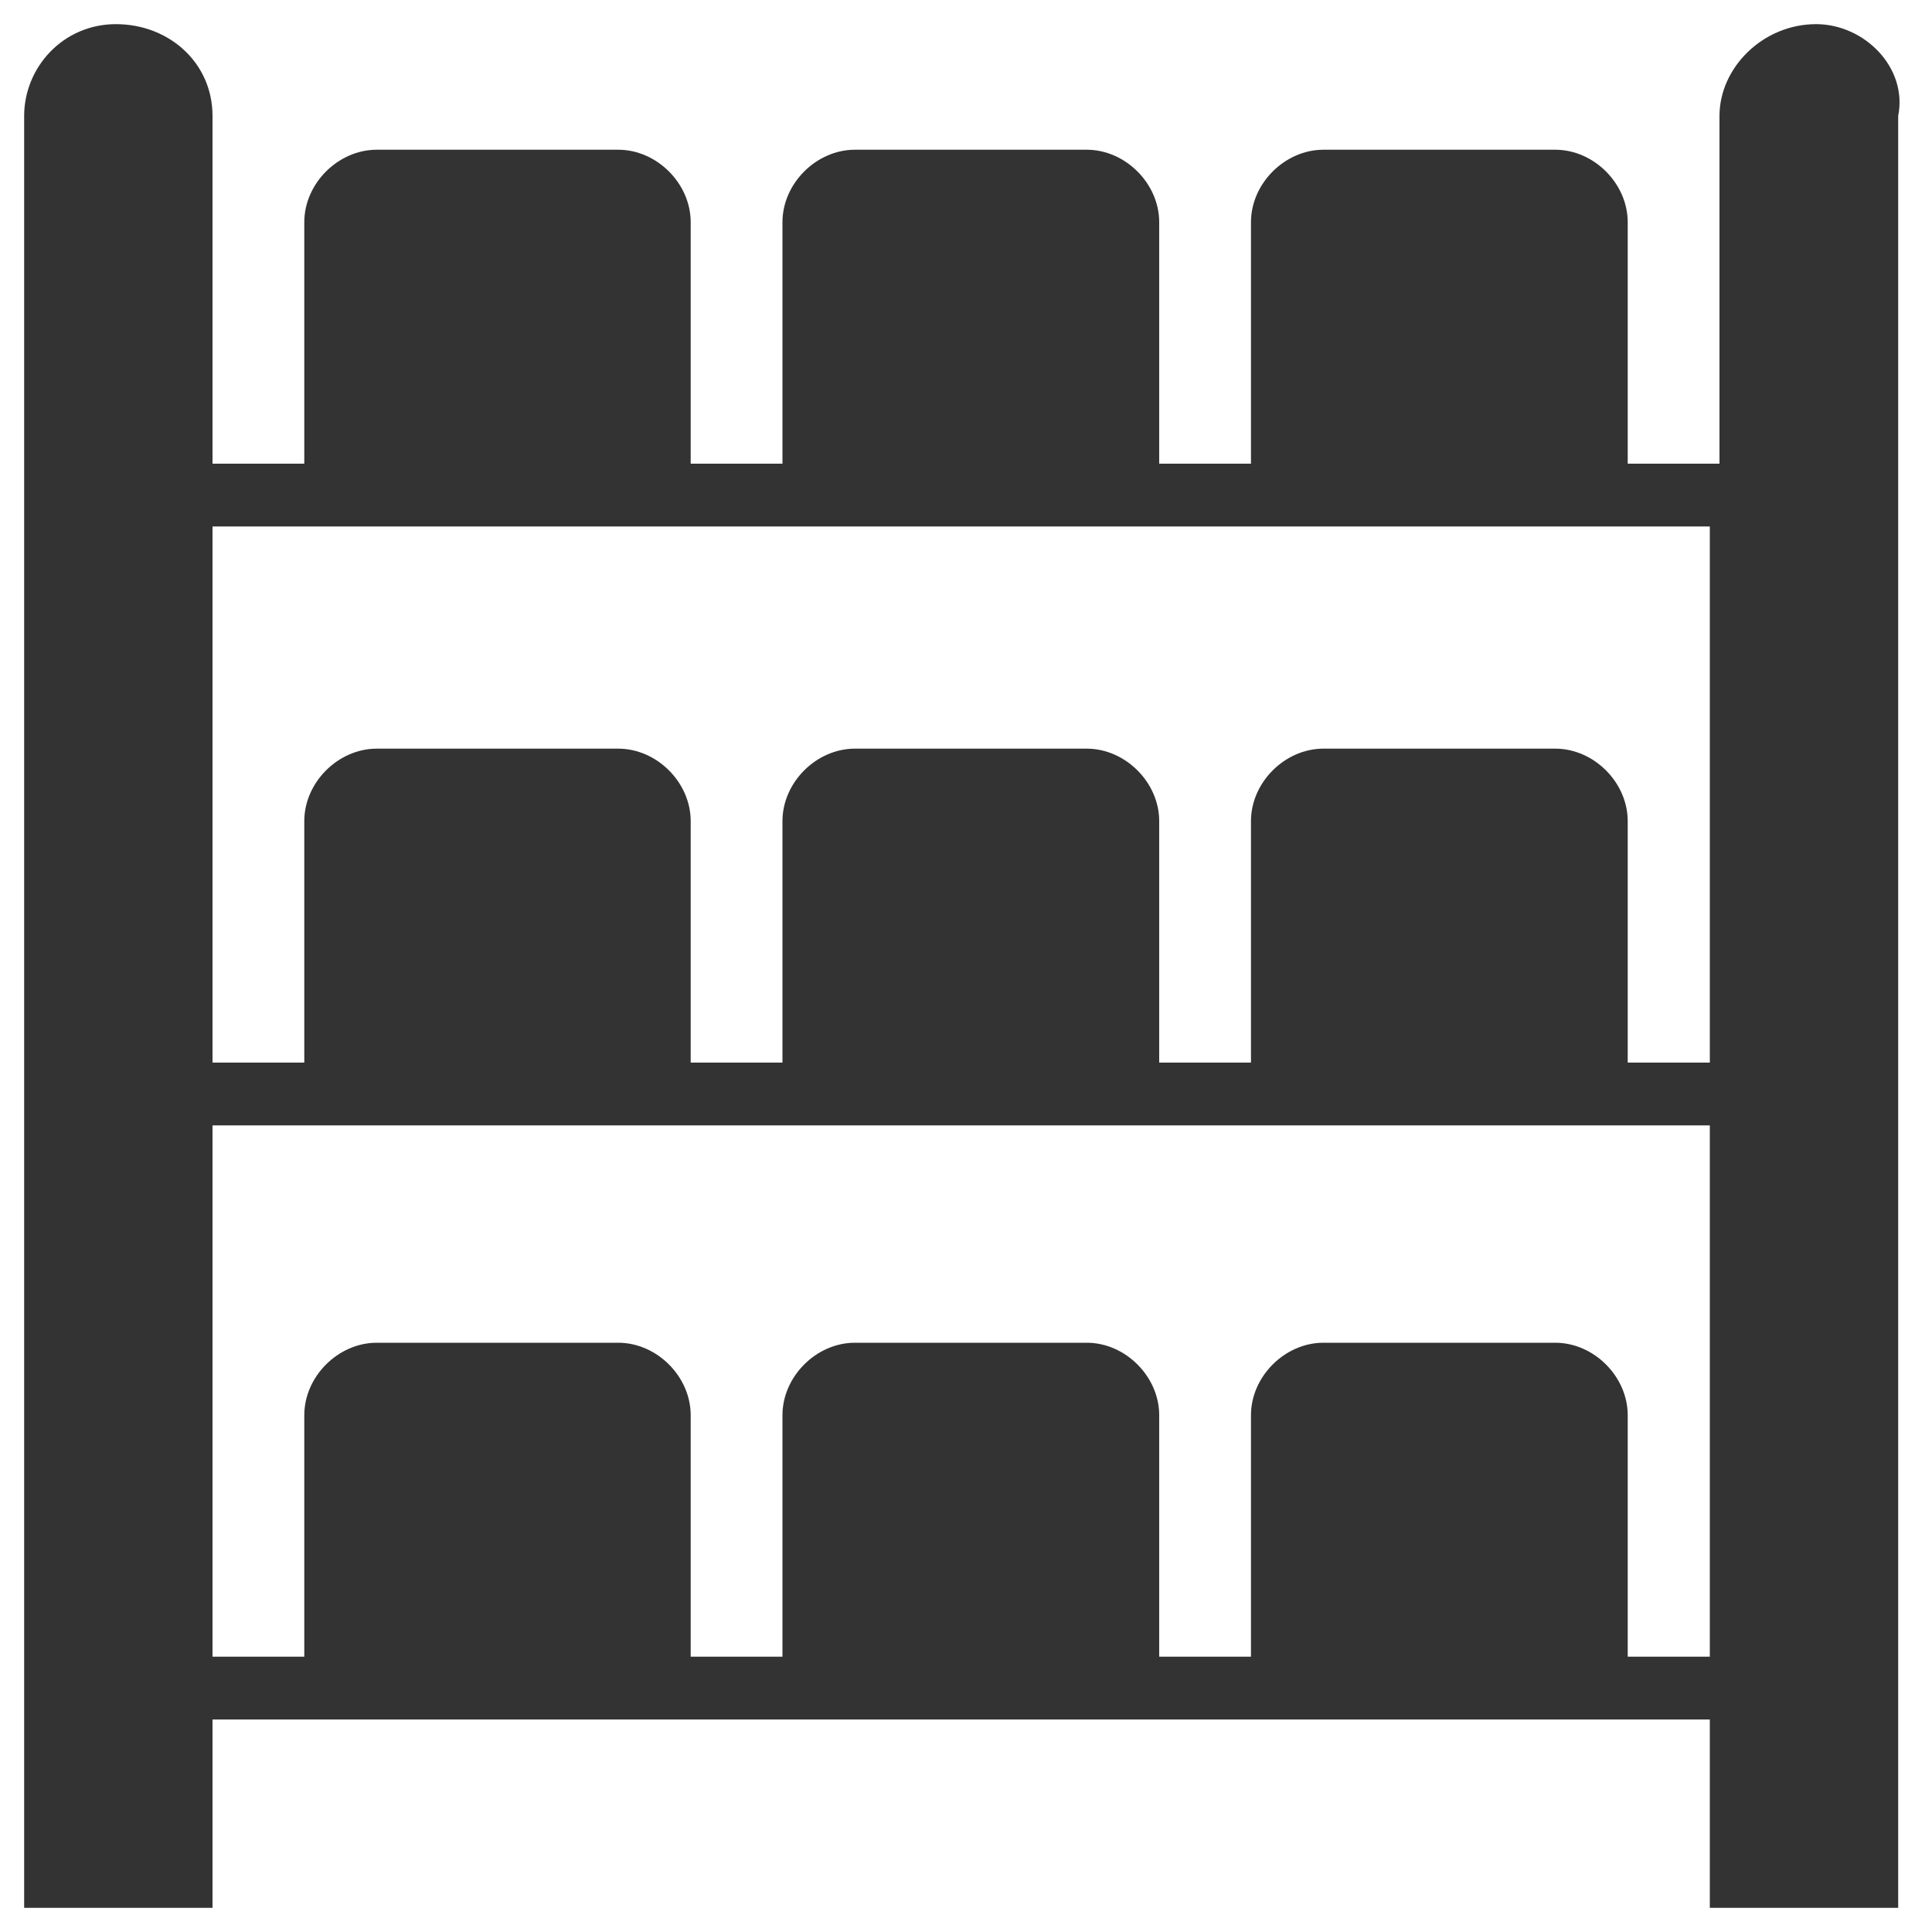
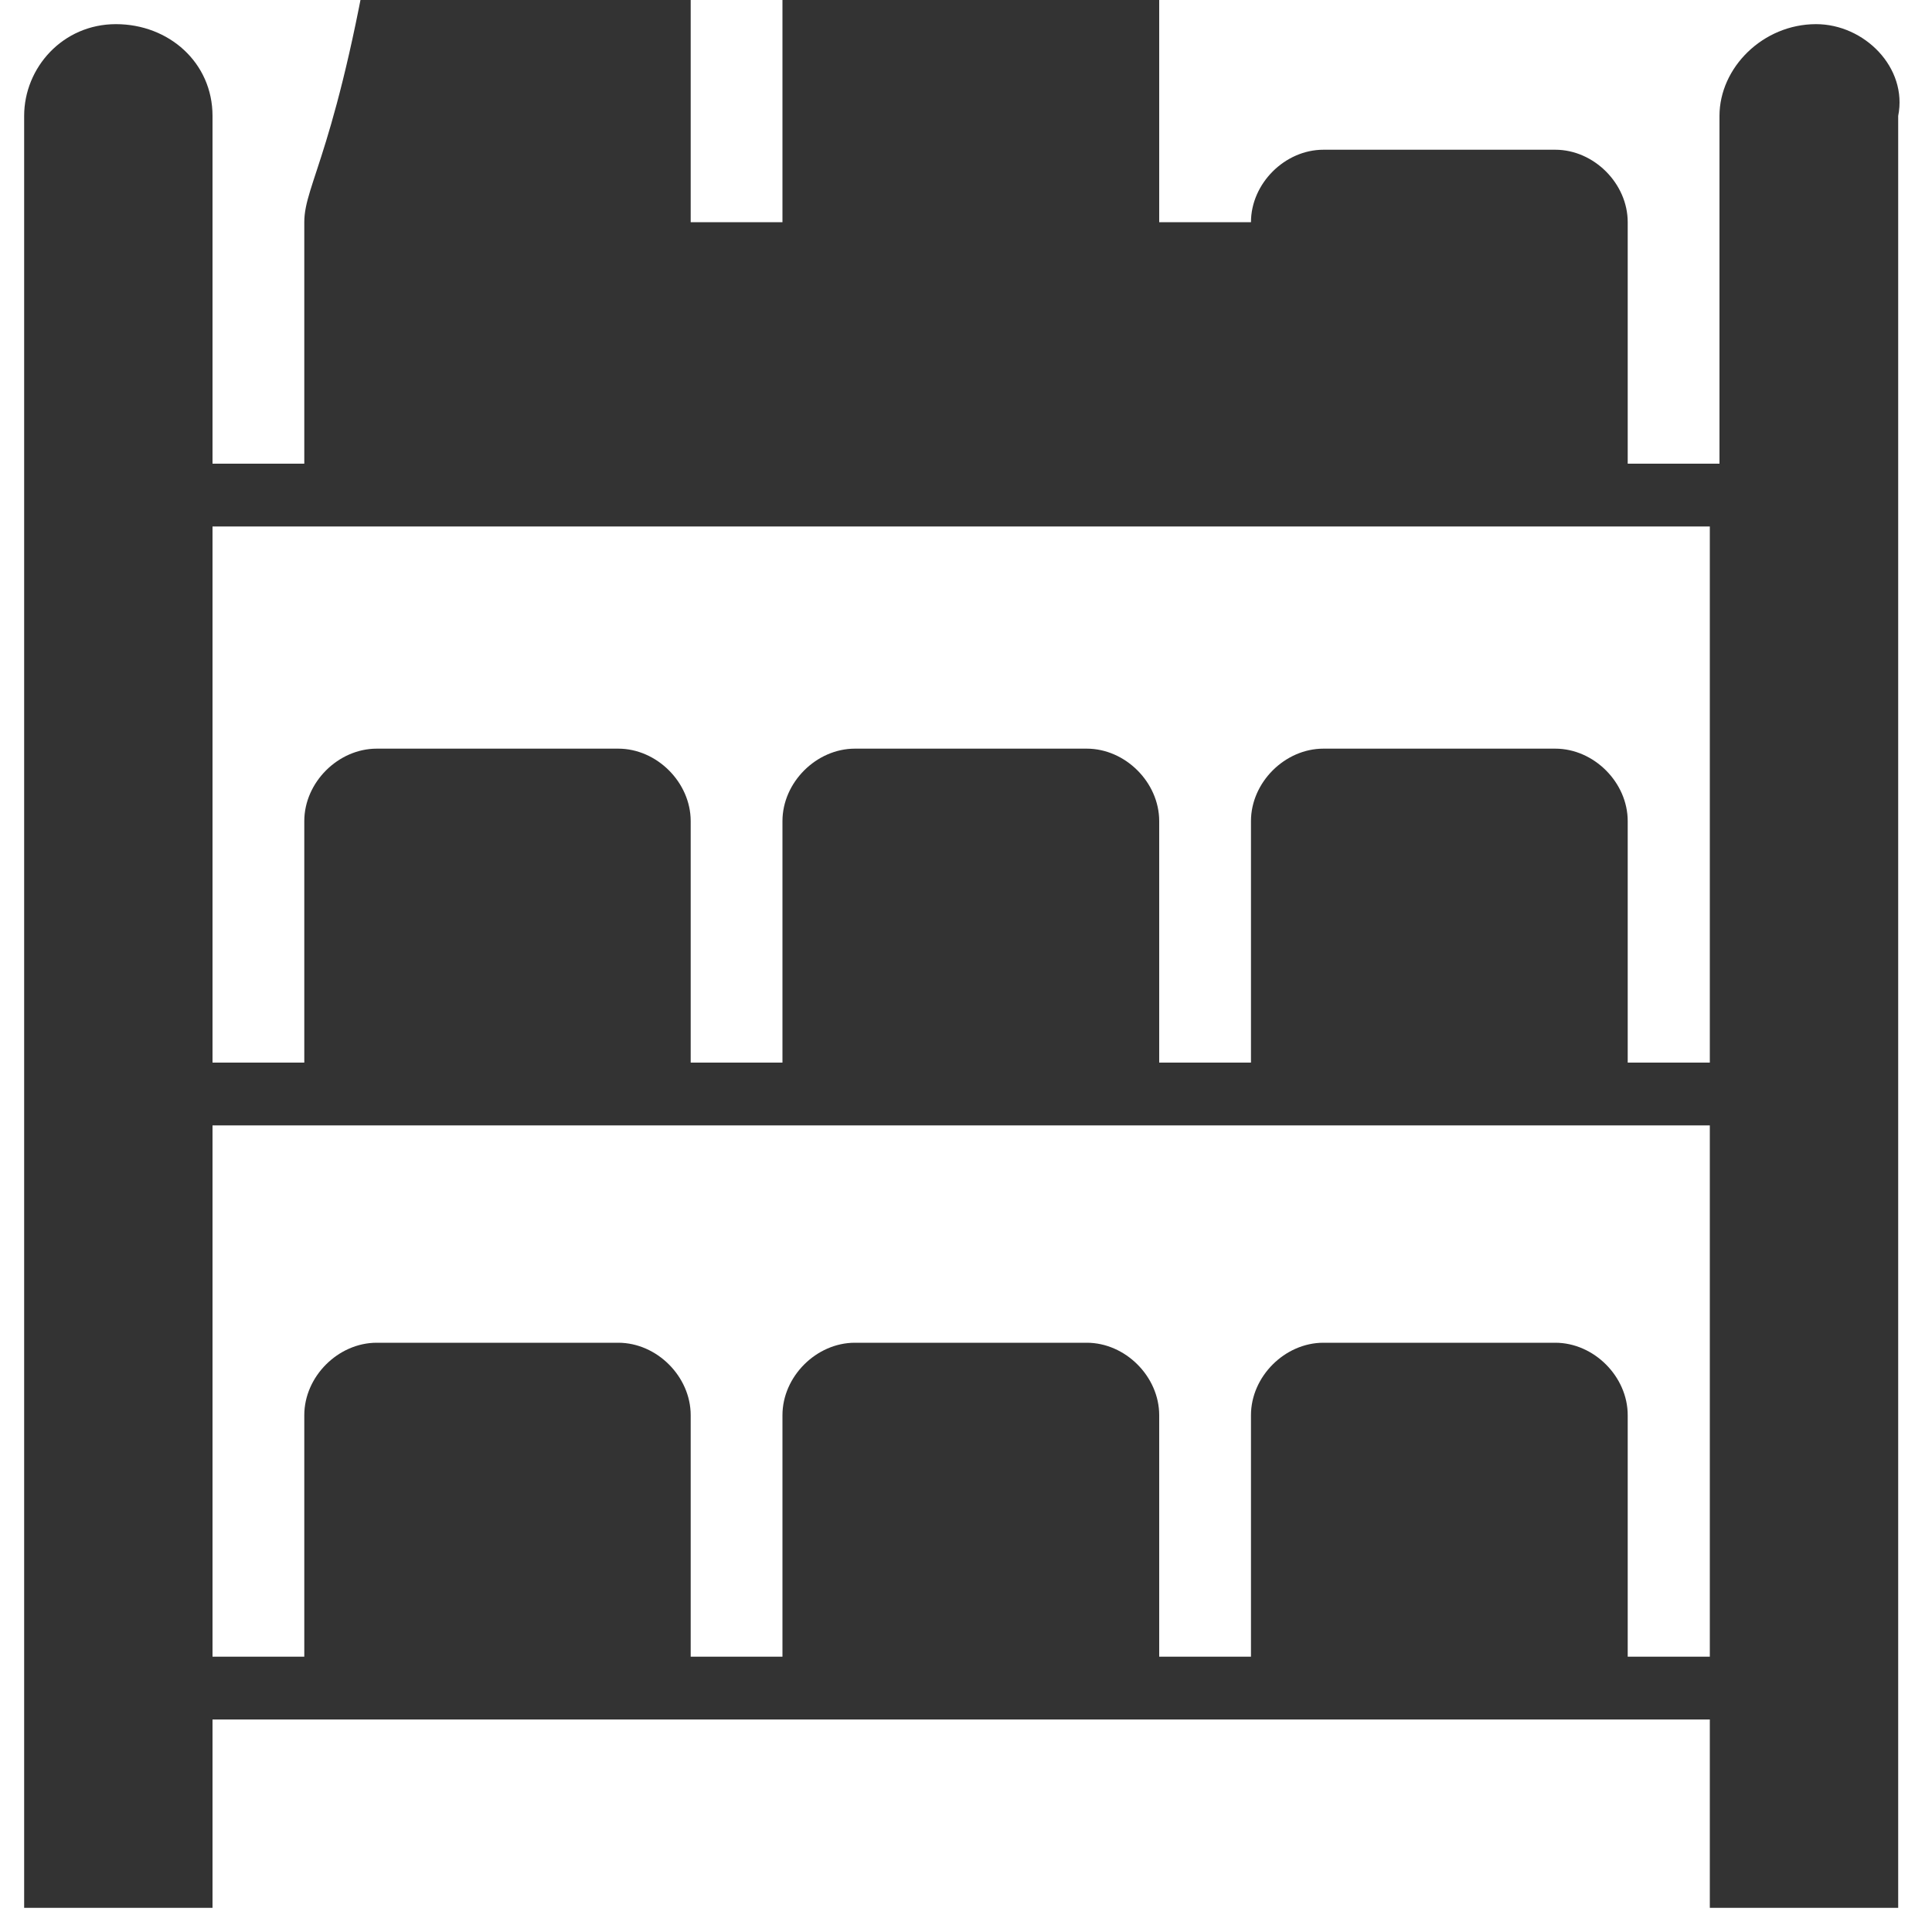
<svg xmlns="http://www.w3.org/2000/svg" version="1.1" id="Capa_1" x="0px" y="0px" viewBox="0 0 40 40" style="enable-background:new 0 0 40 40;" xml:space="preserve">
  <style type="text/css">
	.st0{fill:#333333;}
	.st1{fill:#ED1C24;}
	.st2{fill:none;stroke:#333333;stroke-width:0.25;stroke-miterlimit:10;}
</style>
-   <path class="st0" d="M37.6,0.5c-1.1,0-2,0.9-2,1.9v7.2h-1.9v-5c0-0.8-0.7-1.5-1.5-1.5h-4.8c-0.8,0-1.5,0.7-1.5,1.5v5h-1.9v-5  c0-0.8-0.7-1.5-1.5-1.5h-4.8c-0.8,0-1.5,0.7-1.5,1.5v5h-1.9v-5c0-0.8-0.7-1.5-1.5-1.5H7.8C7,3.1,6.3,3.8,6.3,4.6v5H4.4V2.4  c0-1.1-0.9-1.9-2-1.9S0.5,1.4,0.5,2.4v37.1h3.9v-3.9h1.9h7.8h1.9h7.8h1.9h7.8h1.9v3.9h3.9V2.4C39.5,1.4,38.6,0.5,37.6,0.5z   M35.6,34.3h-1.9v-5c0-0.8-0.7-1.5-1.5-1.5h-4.8c-0.8,0-1.5,0.7-1.5,1.5v5h-1.9v-5c0-0.8-0.7-1.5-1.5-1.5h-4.8  c-0.8,0-1.5,0.7-1.5,1.5v5h-1.9v-5c0-0.8-0.7-1.5-1.5-1.5H7.8c-0.8,0-1.5,0.7-1.5,1.5v5H4.4v-11h1.9h7.8h1.9h7.8h1.9h7.8h1.9V34.3z   M35.6,22h-1.9v-5c0-0.8-0.7-1.5-1.5-1.5h-4.8c-0.8,0-1.5,0.7-1.5,1.5v5h-1.9v-5c0-0.8-0.7-1.5-1.5-1.5h-4.8c-0.8,0-1.5,0.7-1.5,1.5  v5h-1.9v-5c0-0.8-0.7-1.5-1.5-1.5H7.8c-0.8,0-1.5,0.7-1.5,1.5v5H4.4V10.9h1.9h7.8h1.9h7.8h1.9h7.8h1.9V22z" />
+   <path class="st0" d="M37.6,0.5c-1.1,0-2,0.9-2,1.9v7.2h-1.9v-5c0-0.8-0.7-1.5-1.5-1.5h-4.8c-0.8,0-1.5,0.7-1.5,1.5h-1.9v-5  c0-0.8-0.7-1.5-1.5-1.5h-4.8c-0.8,0-1.5,0.7-1.5,1.5v5h-1.9v-5c0-0.8-0.7-1.5-1.5-1.5H7.8C7,3.1,6.3,3.8,6.3,4.6v5H4.4V2.4  c0-1.1-0.9-1.9-2-1.9S0.5,1.4,0.5,2.4v37.1h3.9v-3.9h1.9h7.8h1.9h7.8h1.9h7.8h1.9v3.9h3.9V2.4C39.5,1.4,38.6,0.5,37.6,0.5z   M35.6,34.3h-1.9v-5c0-0.8-0.7-1.5-1.5-1.5h-4.8c-0.8,0-1.5,0.7-1.5,1.5v5h-1.9v-5c0-0.8-0.7-1.5-1.5-1.5h-4.8  c-0.8,0-1.5,0.7-1.5,1.5v5h-1.9v-5c0-0.8-0.7-1.5-1.5-1.5H7.8c-0.8,0-1.5,0.7-1.5,1.5v5H4.4v-11h1.9h7.8h1.9h7.8h1.9h7.8h1.9V34.3z   M35.6,22h-1.9v-5c0-0.8-0.7-1.5-1.5-1.5h-4.8c-0.8,0-1.5,0.7-1.5,1.5v5h-1.9v-5c0-0.8-0.7-1.5-1.5-1.5h-4.8c-0.8,0-1.5,0.7-1.5,1.5  v5h-1.9v-5c0-0.8-0.7-1.5-1.5-1.5H7.8c-0.8,0-1.5,0.7-1.5,1.5v5H4.4V10.9h1.9h7.8h1.9h7.8h1.9h7.8h1.9V22z" />
</svg>